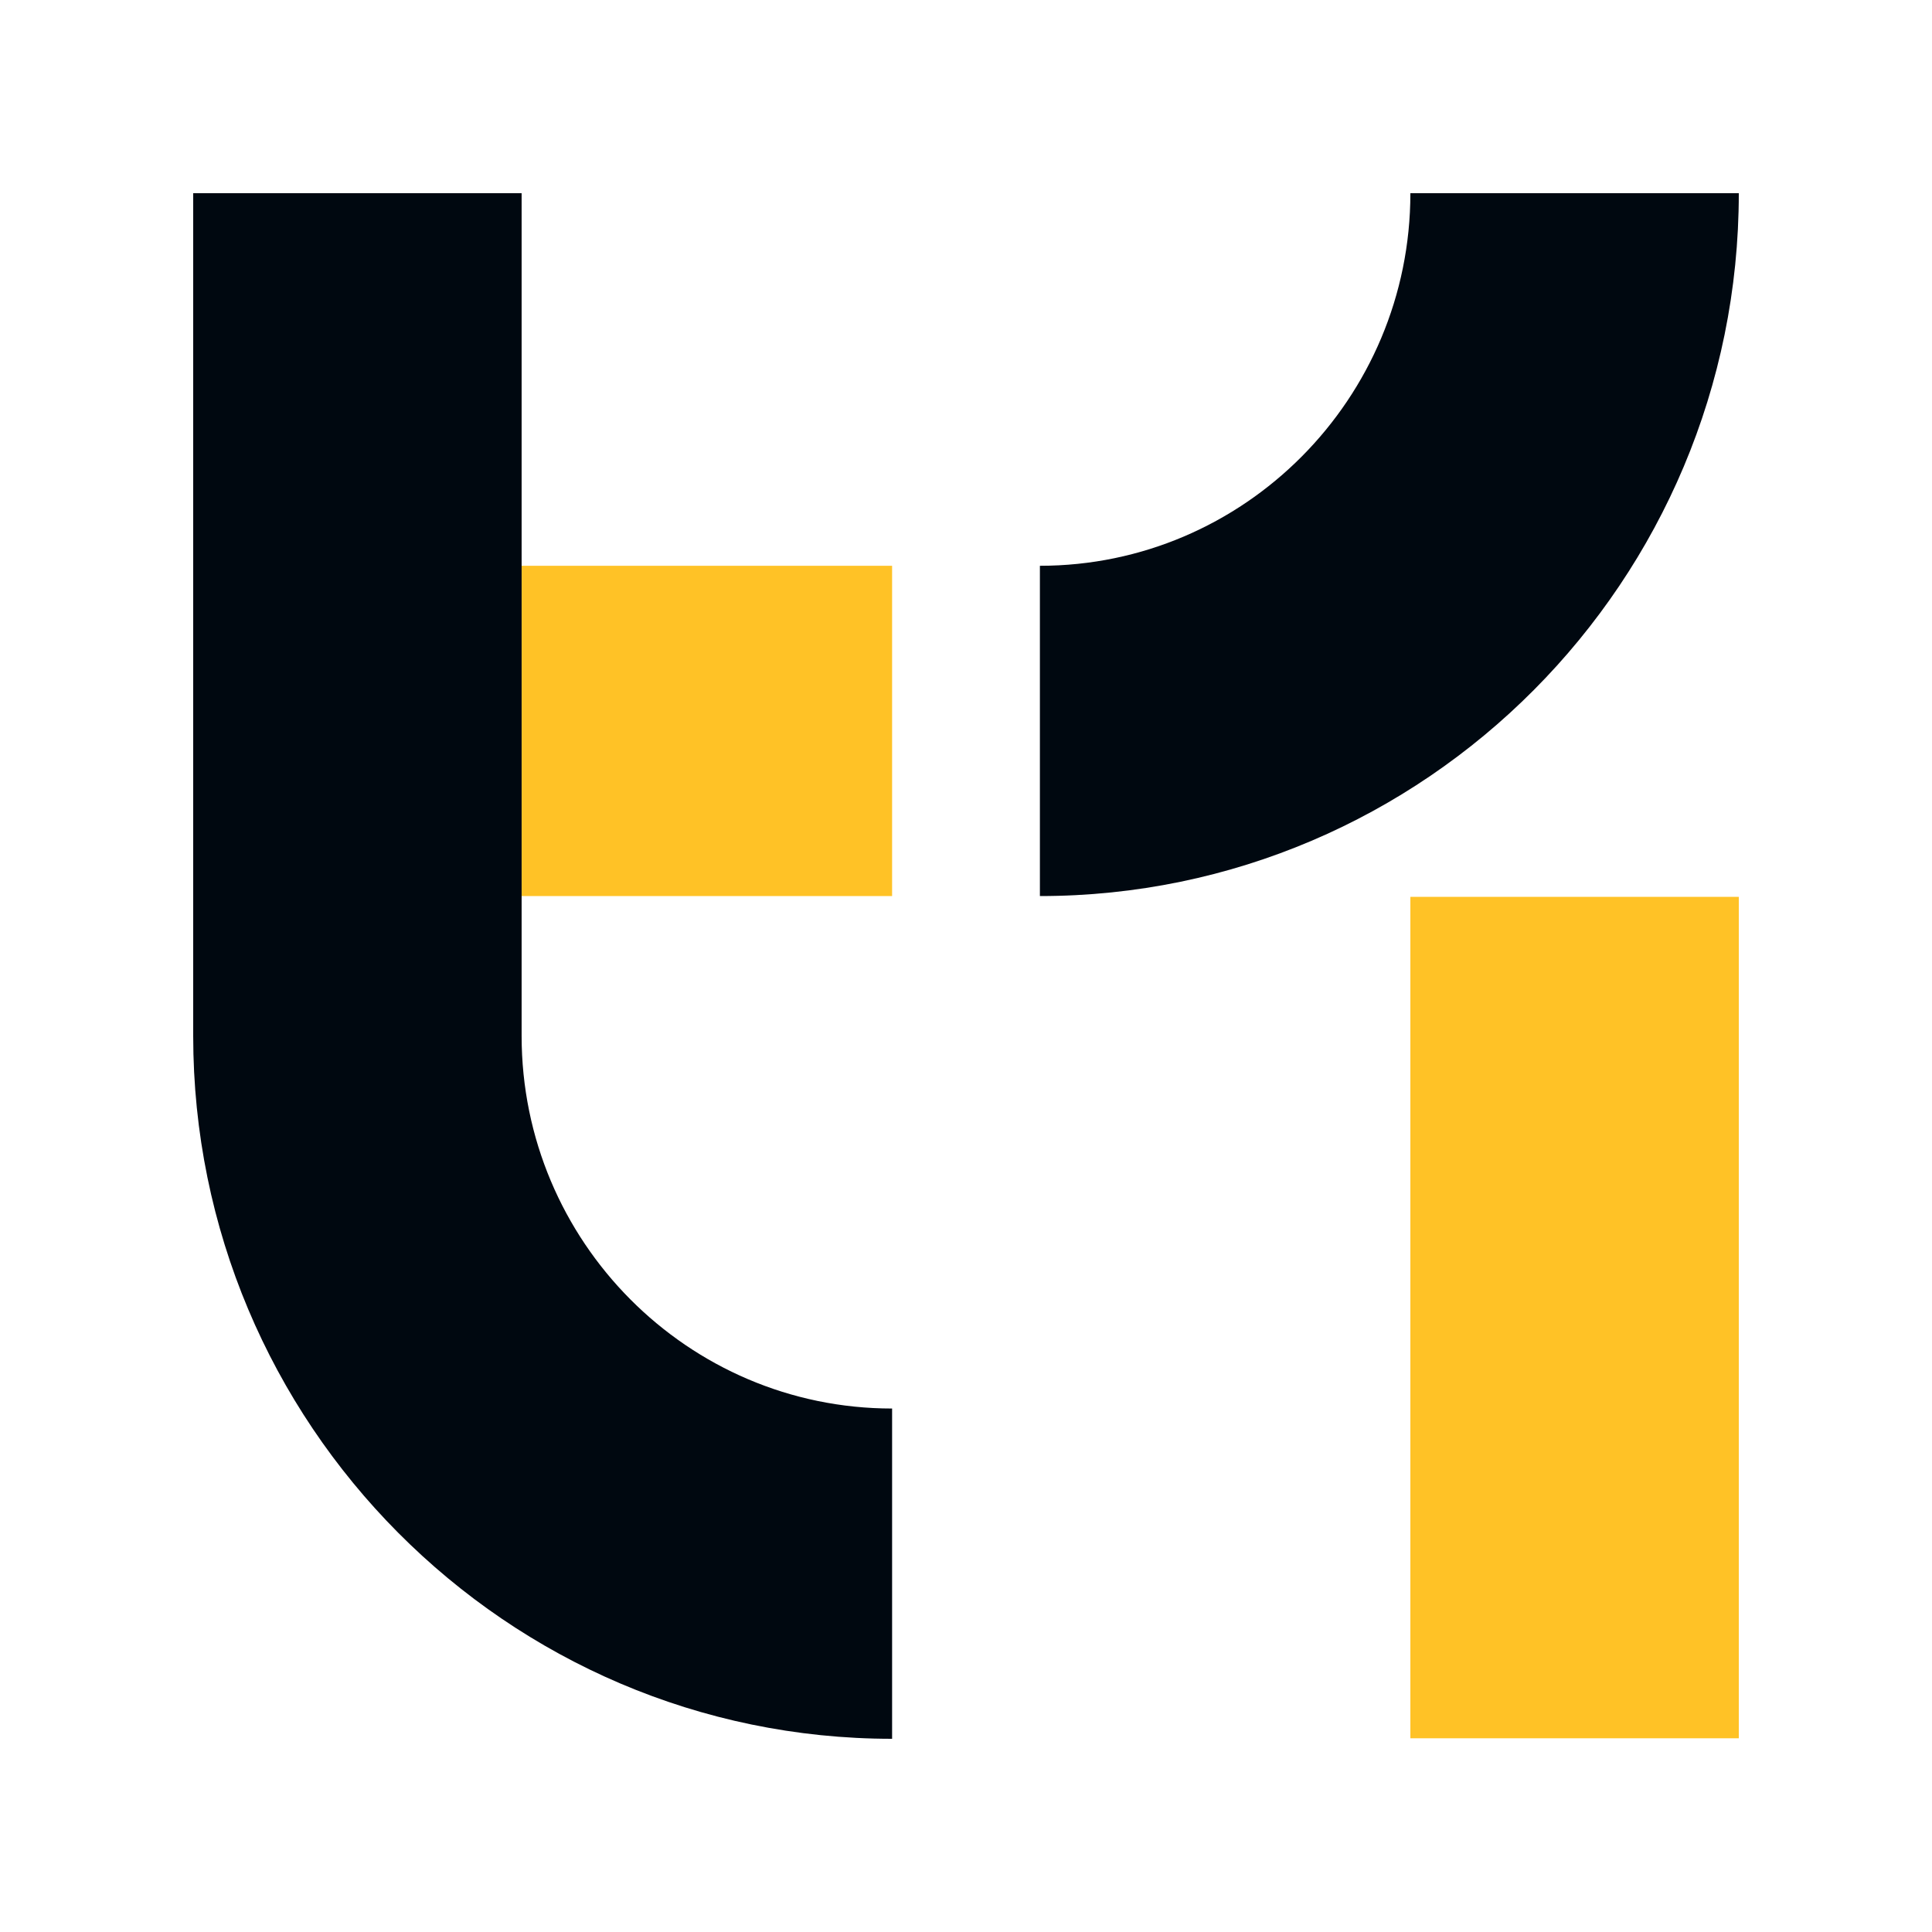
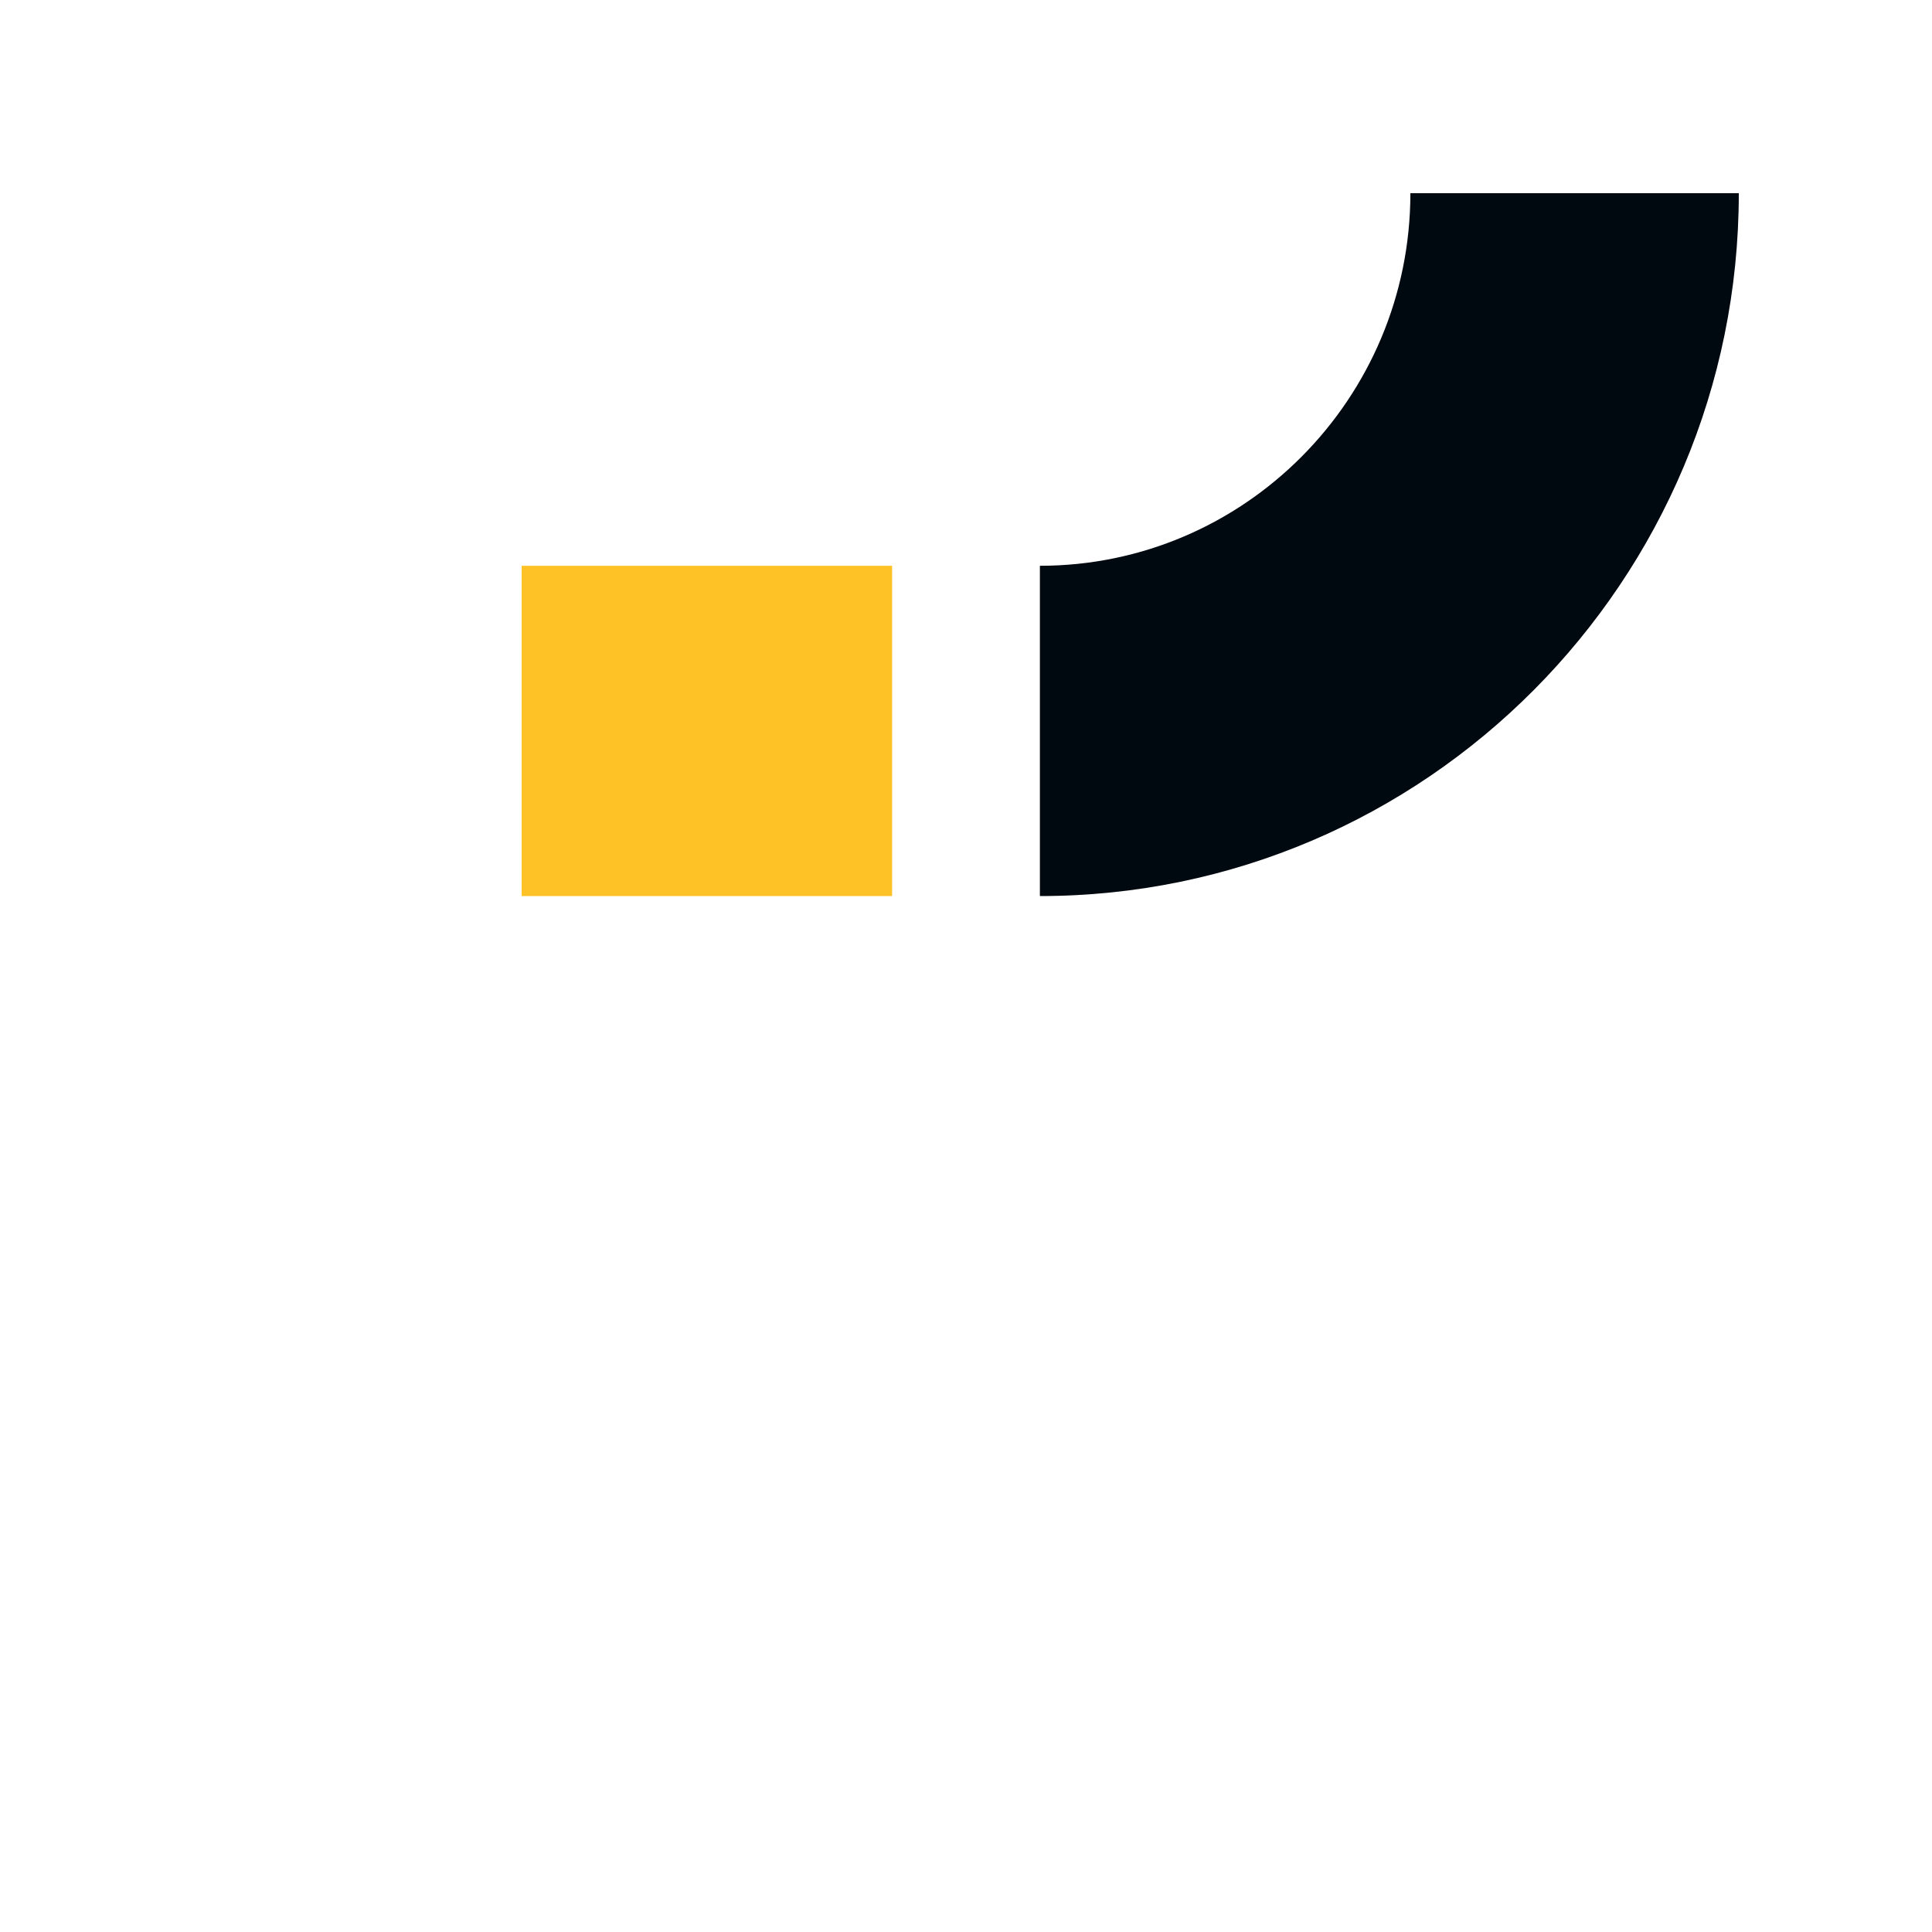
<svg xmlns="http://www.w3.org/2000/svg" data-name="Layer 1" viewBox="0 0 100 100" width="640" height="640">
  <g stroke-width="0">
    <path fill="#ffc226" d="M26.999 29.285H46.175V46.38H26.999z" />
-     <path fill="#000810" d="M46.175 90C26.228 90 10 73.68 10 53.62V10h16.999v43.62c0 10.634 8.602 19.285 19.176 19.285z" />
  </g>
  <g stroke-width="0">
    <path fill="#000810" d="M53.825 46.38V29.285c10.574 0 19.176-8.651 19.176-19.285H90c0 20.06-16.228 36.38-36.175 36.38" />
-     <path fill="#ffc226" d="M73.001 46.421H90V89.973H73.001z" />
  </g>
</svg>